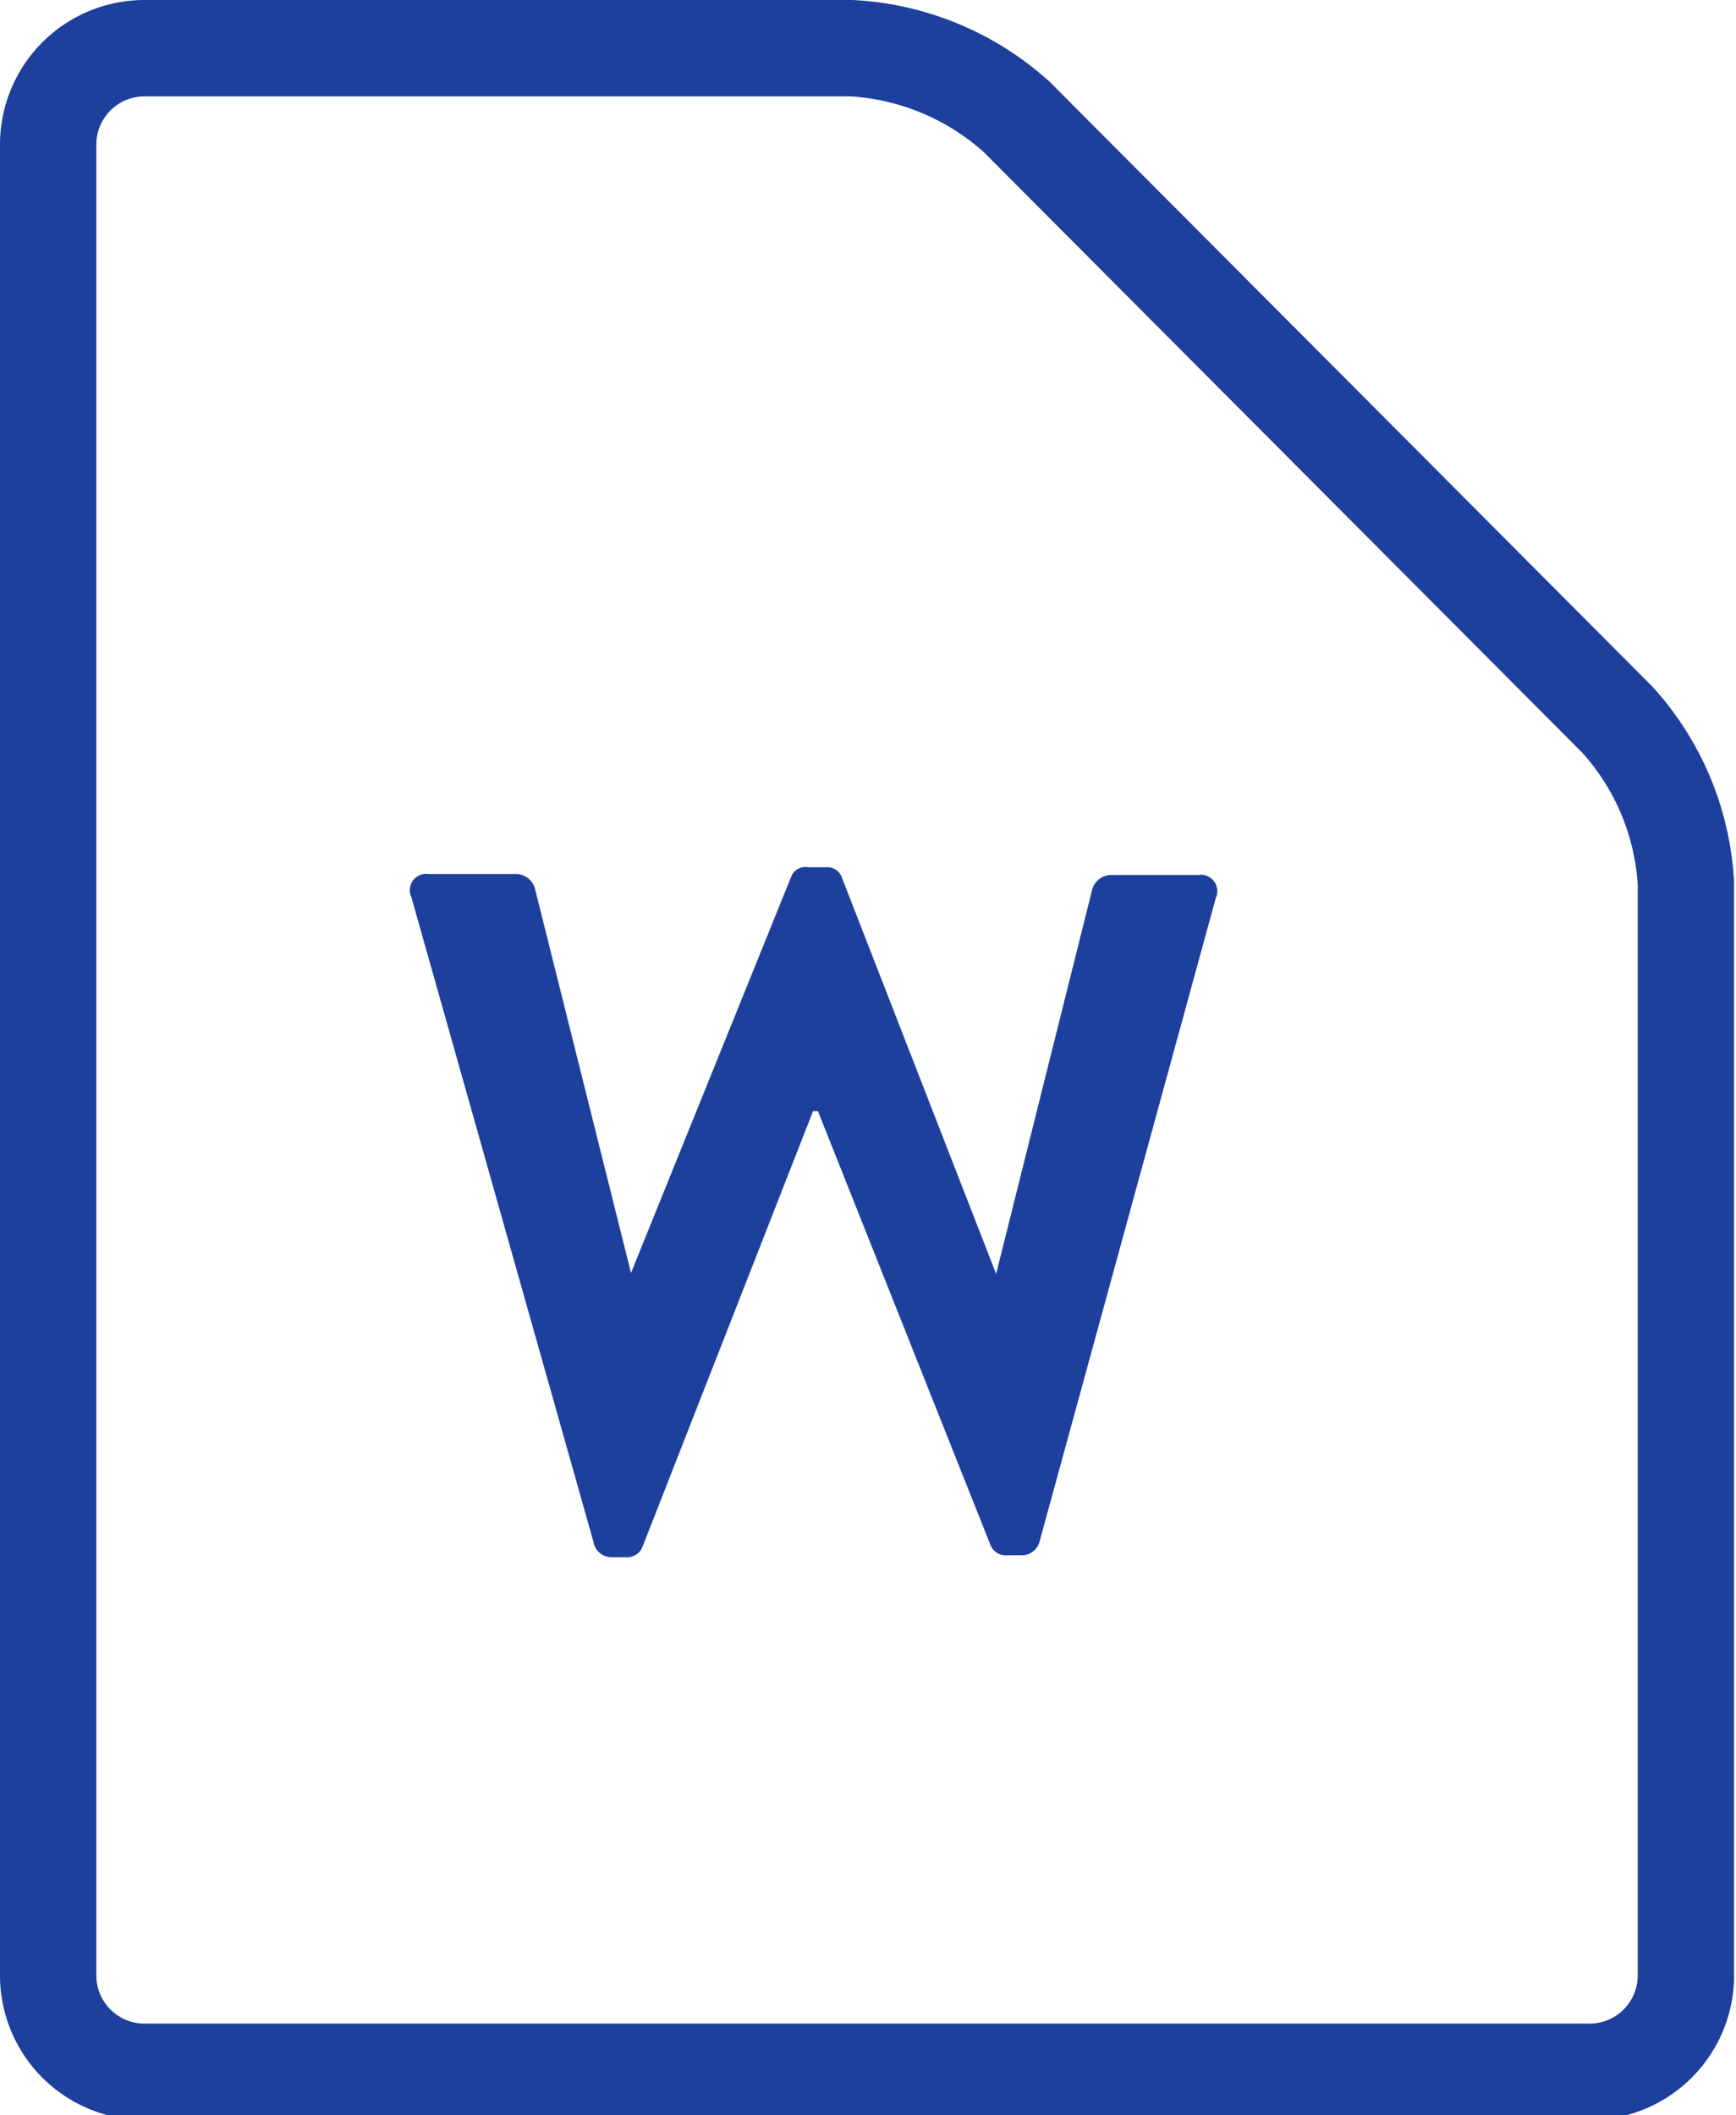
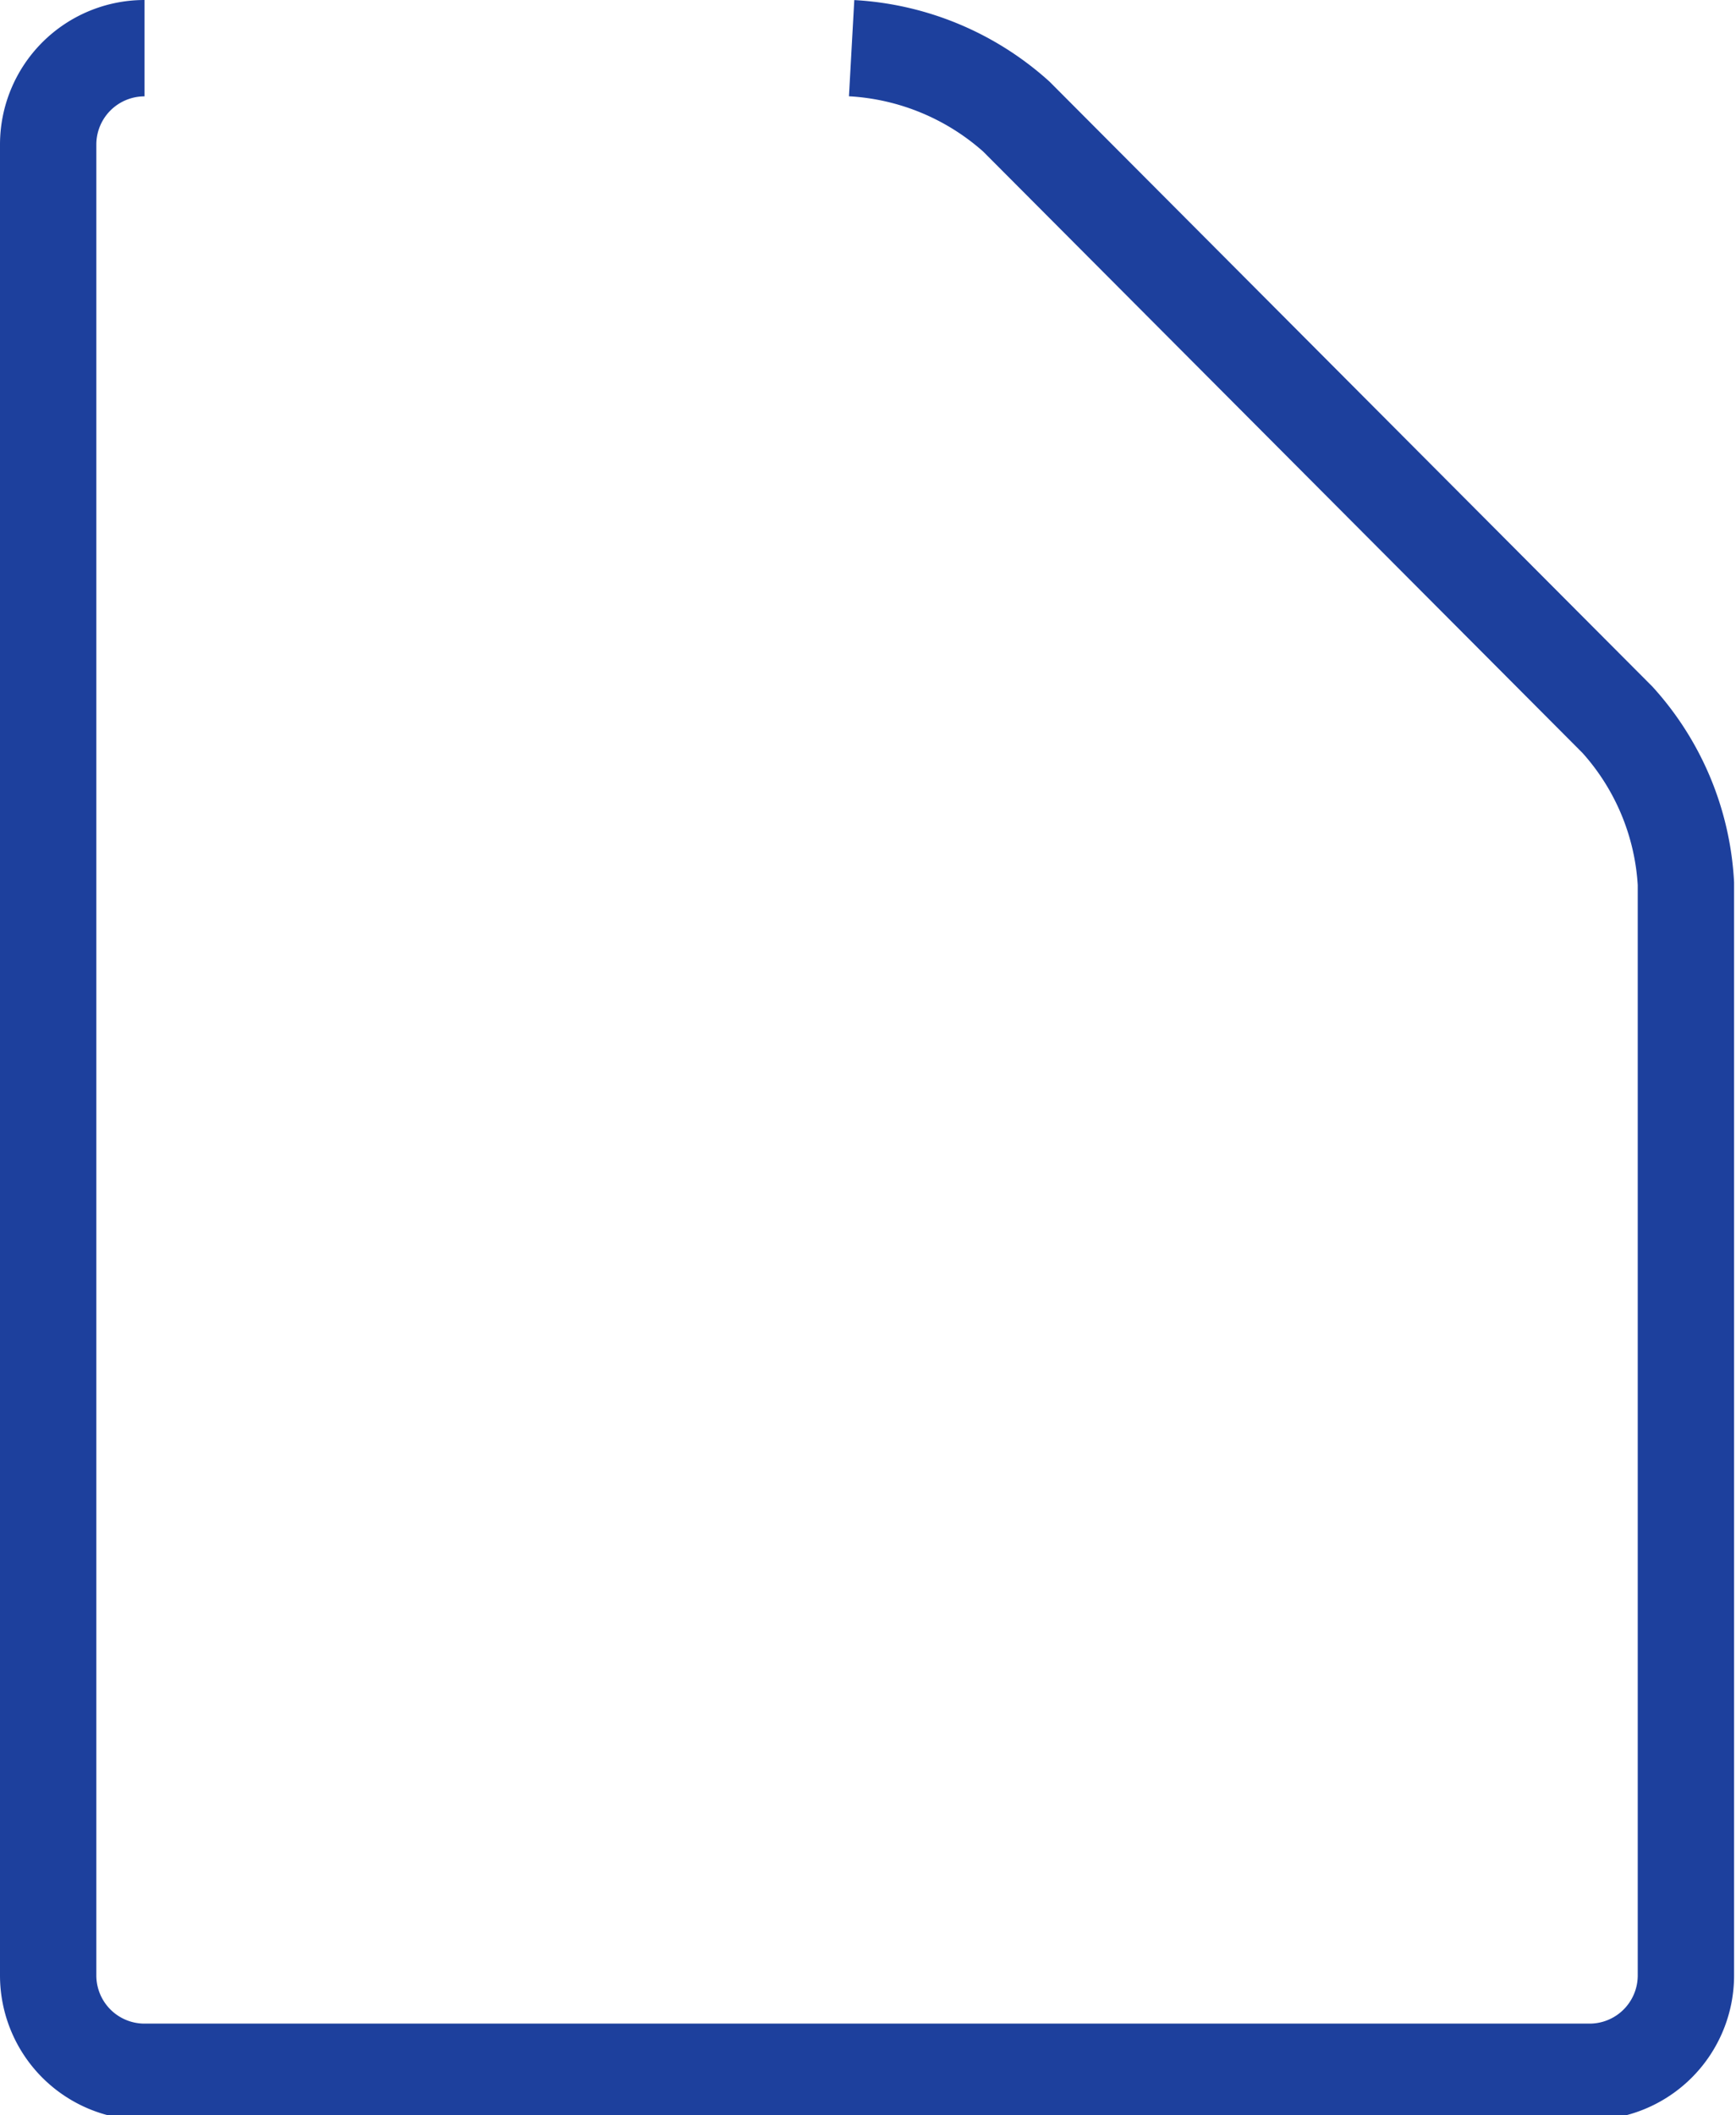
<svg xmlns="http://www.w3.org/2000/svg" viewBox="0 0 18.02 21.95">
  <g data-name="レイヤー 2">
    <g data-name="レイヤー 1">
-       <path d="M1.5.5a1 1 0 00-1 1v19a1 1 0 001 1h15a1 1 0 001-1V9.17a2.76 2.76 0 00-.71-1.7l-6.24-6.26A2.79 2.79 0 008.84.5z" fill="none" stroke="#1d409d" stroke-miterlimit="10" />
-       <path d="M4.27 9.31a.17.17 0 01.18-.24h.92a.21.21 0 01.18.14l1 4 1.67-4.13A.16.16 0 018.39 9h.18a.16.16 0 01.17.11l1.6 4.11 1-4a.21.21 0 01.18-.14h.92a.17.17 0 01.18.24L10.79 16a.19.19 0 01-.18.14h-.16a.17.17 0 01-.17-.11l-1.79-4.5h-.05l-1.77 4.52a.17.17 0 01-.17.11h-.16a.19.19 0 01-.18-.16z" fill="#1d409d" />
+       <path d="M1.5.5a1 1 0 00-1 1v19a1 1 0 001 1h15a1 1 0 001-1V9.17a2.76 2.76 0 00-.71-1.7l-6.24-6.26A2.79 2.79 0 008.84.5" fill="none" stroke="#1d409d" stroke-miterlimit="10" />
    </g>
  </g>
</svg>